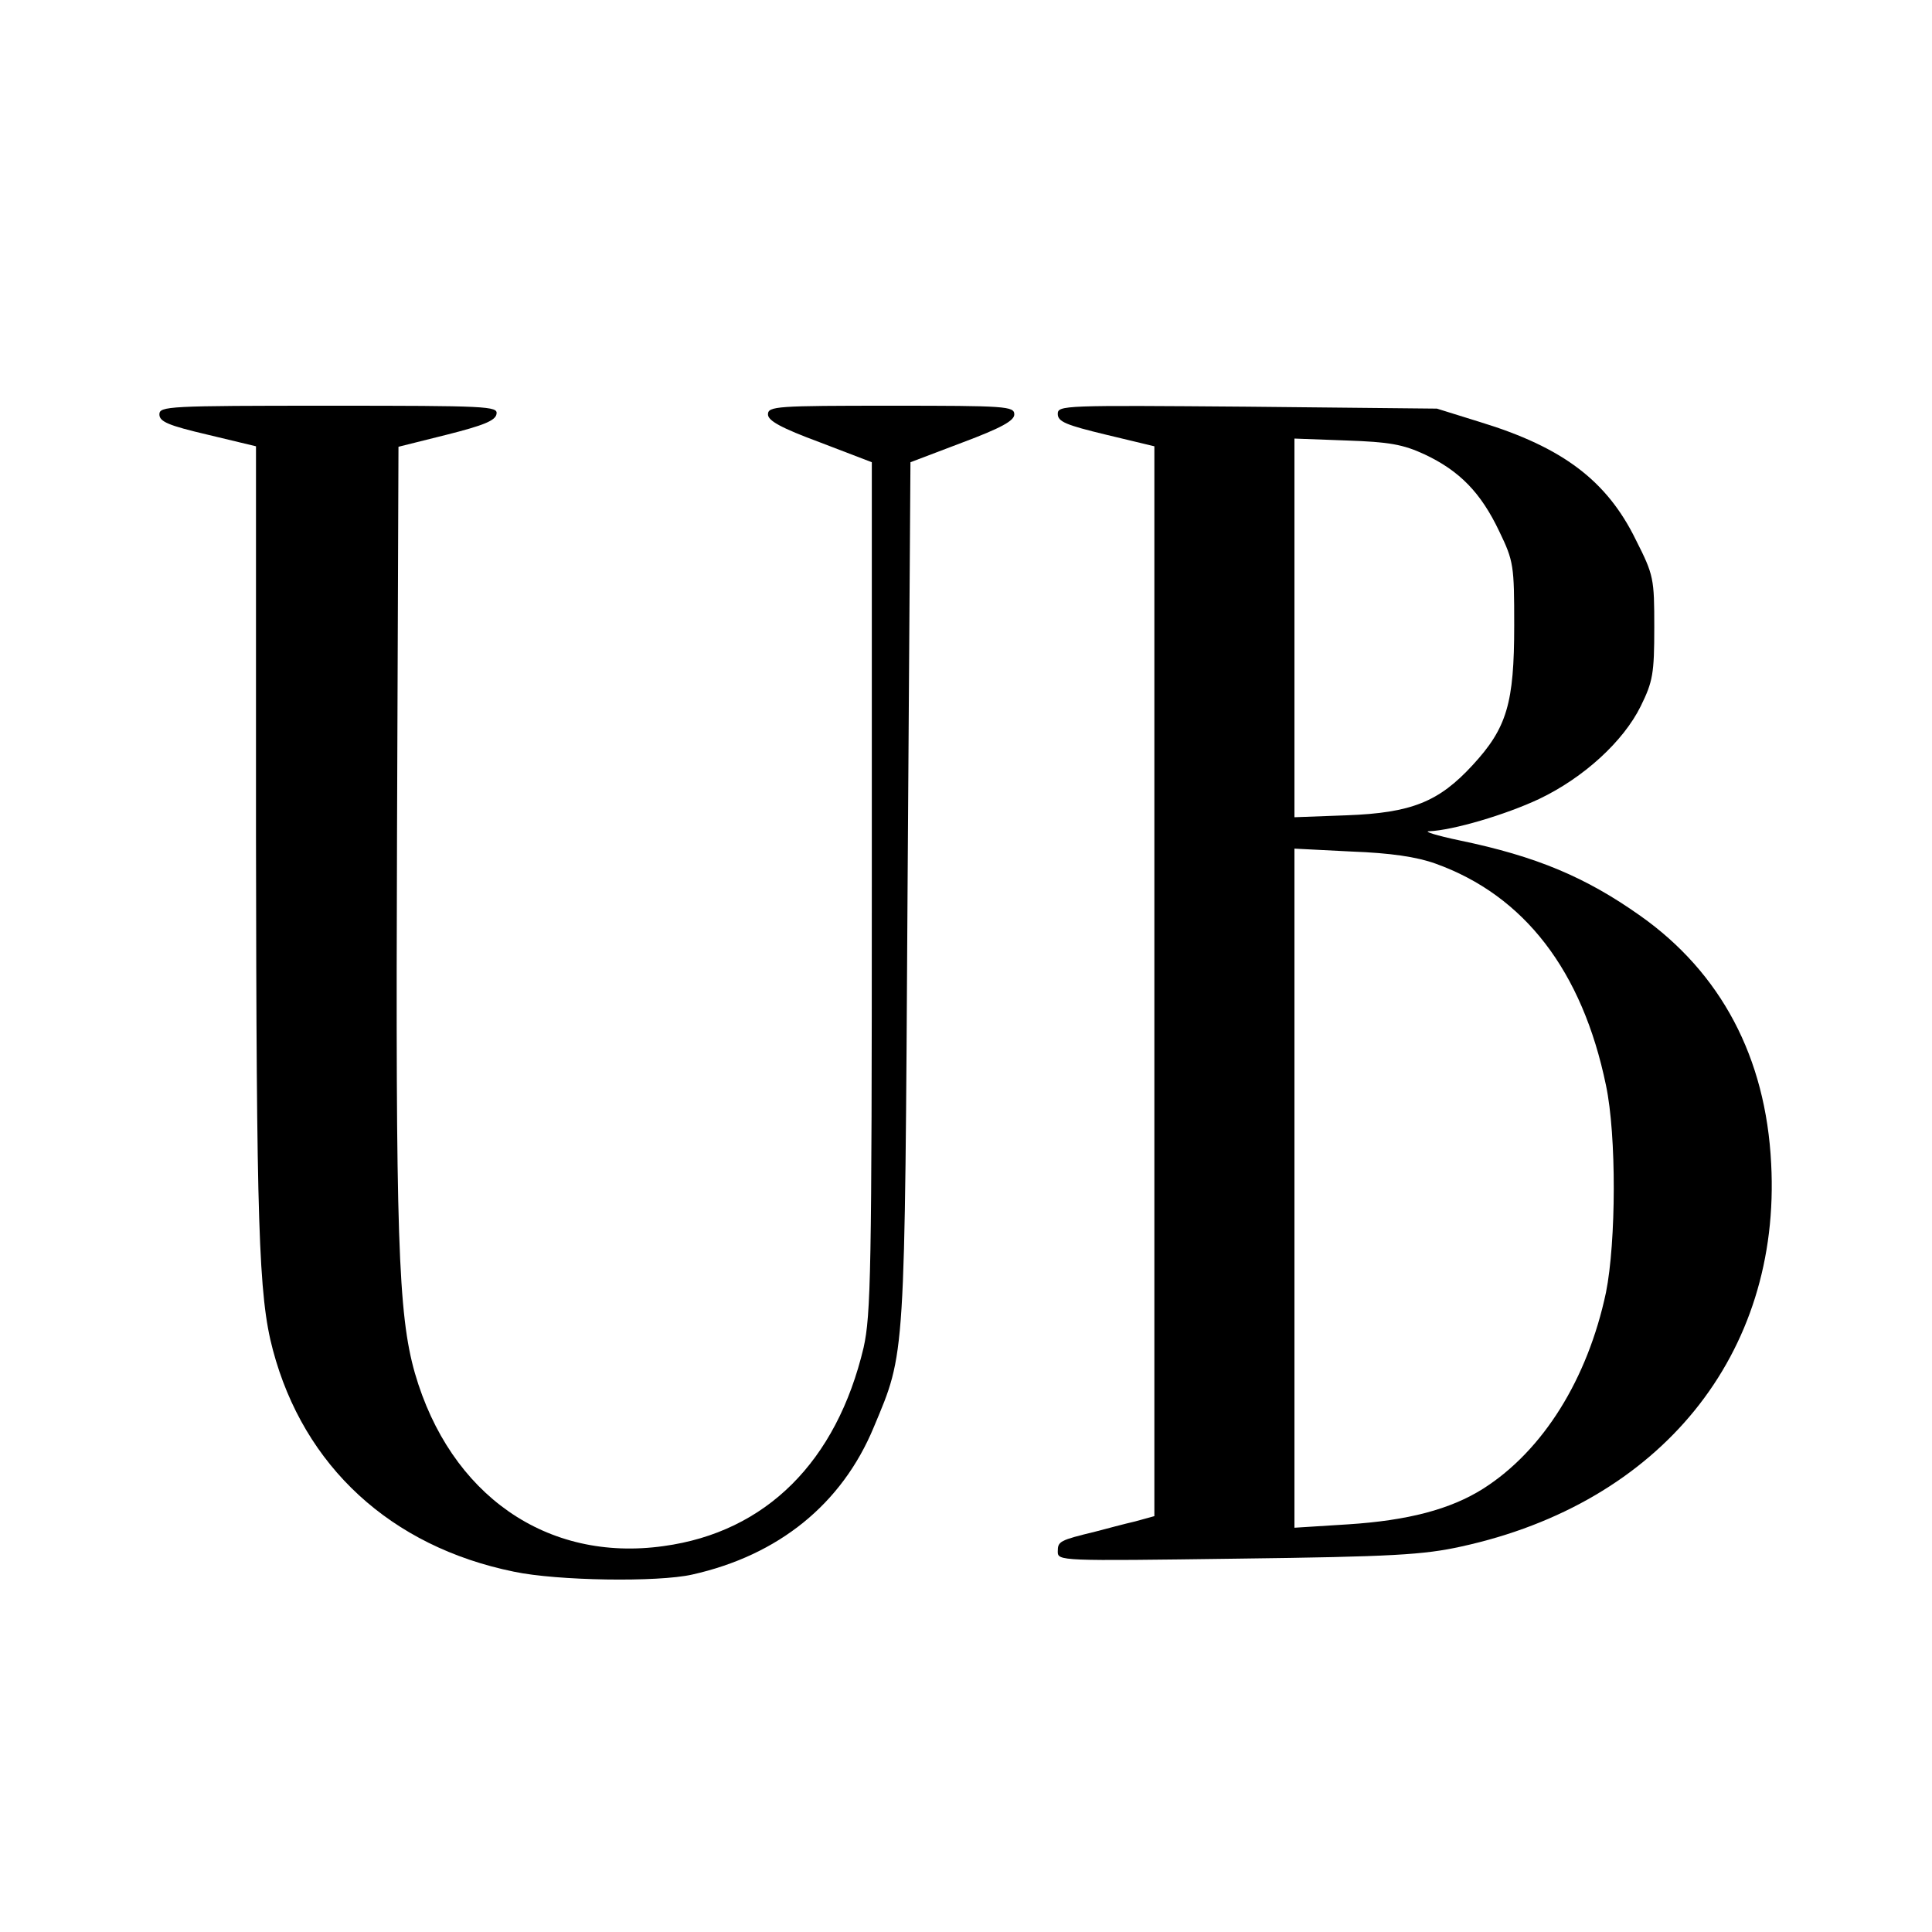
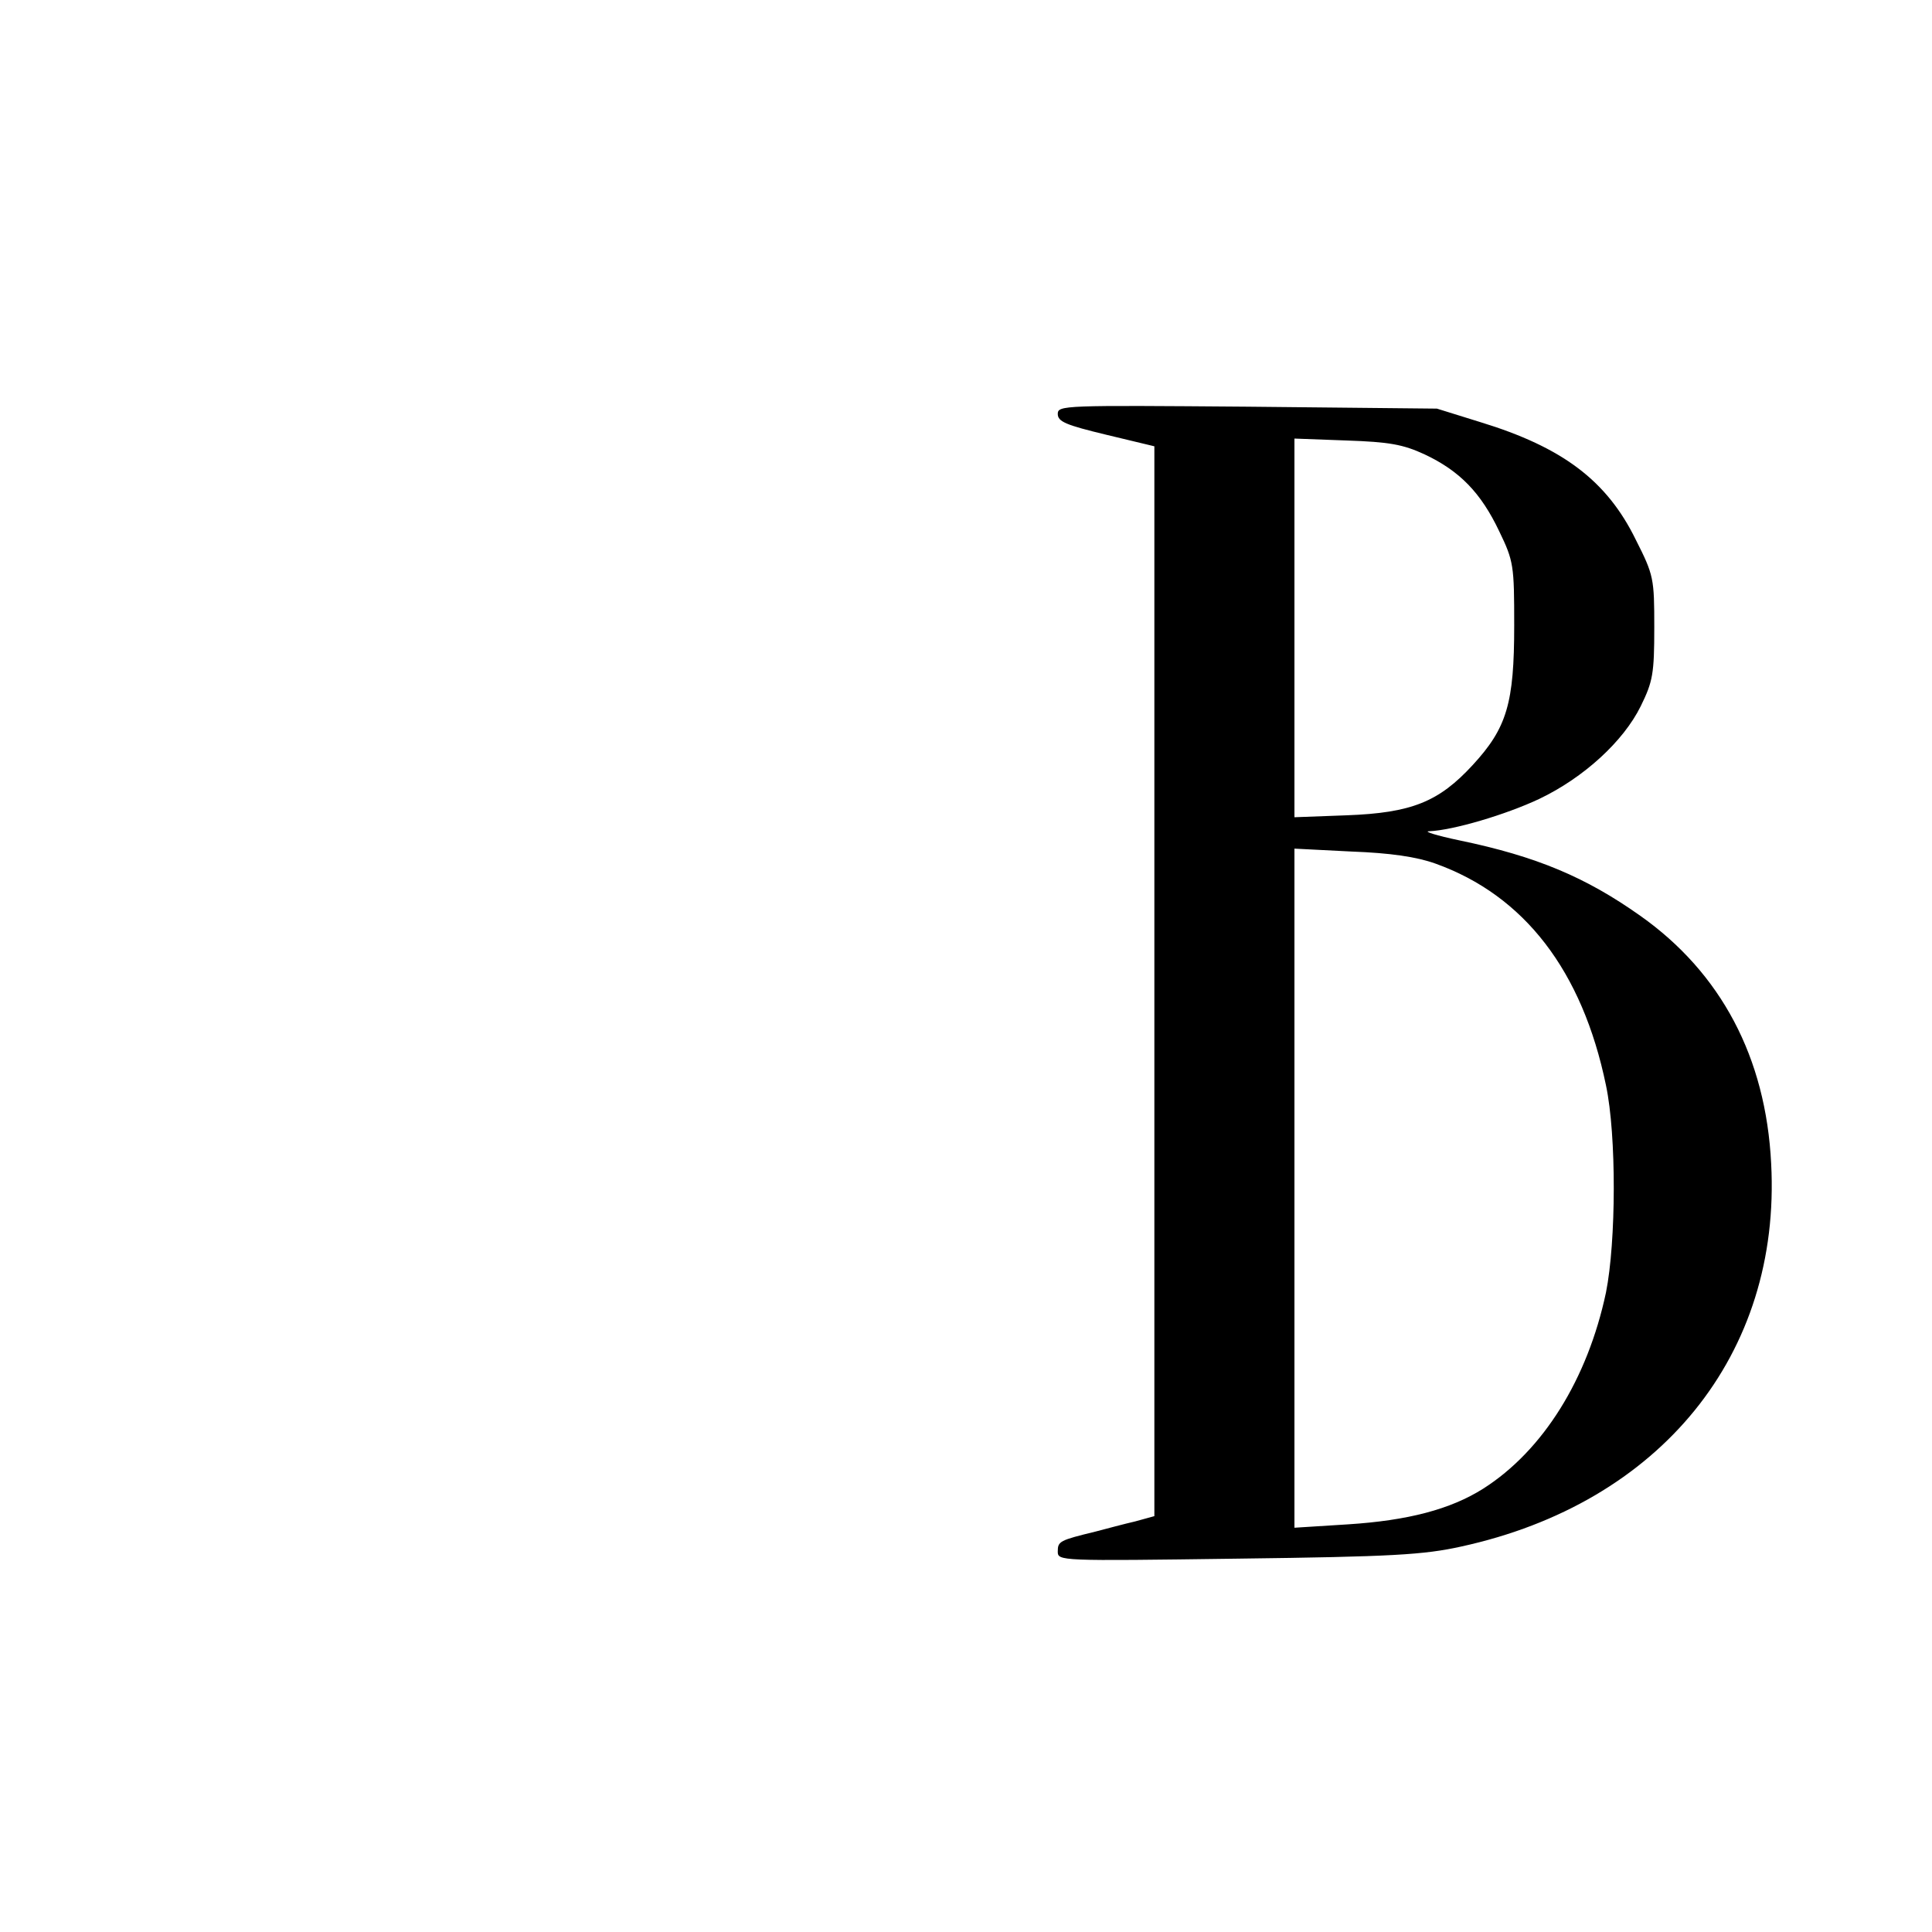
<svg xmlns="http://www.w3.org/2000/svg" version="1.0" width="400pt" height="400pt" viewBox="0 0 400 400" preserveAspectRatio="xMidYMid meet">
  <g transform="translate(0,400) scale(0.1,-0.1)" fill="#000000" stroke="none">
-     <path d="M330 3142 c0 -15 19 -23 100 -42 l100 -24 0 -805 c1 -807 5 -954 35 -1066 64 -241 244 -407 499 -459 90 -19 298 -22 369 -6 179 40 310 146 376 305 66 158 64 130 70 1109 l6 889 108 41 c80 30 107 45 107 58 0 17 -18 18 -255 18 -237 0 -255 -1 -255 -18 0 -13 27 -28 108 -58 l107 -41 0 -879 c0 -800 -2 -886 -17 -954 -56 -236 -202 -382 -414 -411 -242 -34 -442 106 -515 358 -35 123 -40 285 -37 1118 l3 800 100 25 c75 19 101 29 103 43 3 16 -19 17 -347 17 -333 0 -351 -1 -351 -18z" />
-     <path d="M2190 3143 c0 -16 17 -23 100 -43 l100 -24 0 -1107 0 -1108 -40 -11 c-22 -5 -59 -15 -82 -21 -74 -18 -78 -20 -78 -41 0 -20 2 -20 373 -15 320 4 385 8 462 25 413 90 663 398 642 793 -11 220 -104 395 -271 513 -113 80 -215 123 -374 156 -48 10 -76 19 -63 19 49 2 158 34 228 67 92 44 174 119 210 192 25 51 28 67 28 163 0 101 -1 108 -38 181 -60 123 -152 192 -322 244 l-90 28 -392 4 c-381 3 -393 3 -393 -15z m760 -84 c72 -34 116 -79 154 -159 30 -62 31 -71 31 -195 0 -161 -15 -212 -86 -289 -70 -76 -126 -99 -261 -104 l-108 -4 0 392 0 392 108 -4 c88 -3 117 -8 162 -29z m22 -847 c184 -66 304 -222 353 -459 22 -104 21 -324 0 -429 -38 -179 -130 -327 -254 -406 -68 -43 -156 -66 -280 -74 l-111 -7 0 703 0 703 118 -6 c81 -3 135 -11 174 -25z" />
+     <path d="M2190 3143 c0 -16 17 -23 100 -43 l100 -24 0 -1107 0 -1108 -40 -11 c-22 -5 -59 -15 -82 -21 -74 -18 -78 -20 -78 -41 0 -20 2 -20 373 -15 320 4 385 8 462 25 413 90 663 398 642 793 -11 220 -104 395 -271 513 -113 80 -215 123 -374 156 -48 10 -76 19 -63 19 49 2 158 34 228 67 92 44 174 119 210 192 25 51 28 67 28 163 0 101 -1 108 -38 181 -60 123 -152 192 -322 244 l-90 28 -392 4 c-381 3 -393 3 -393 -15z m760 -84 c72 -34 116 -79 154 -159 30 -62 31 -71 31 -195 0 -161 -15 -212 -86 -289 -70 -76 -126 -99 -261 -104 l-108 -4 0 392 0 392 108 -4 c88 -3 117 -8 162 -29m22 -847 c184 -66 304 -222 353 -459 22 -104 21 -324 0 -429 -38 -179 -130 -327 -254 -406 -68 -43 -156 -66 -280 -74 l-111 -7 0 703 0 703 118 -6 c81 -3 135 -11 174 -25z" />
  </g>
</svg>